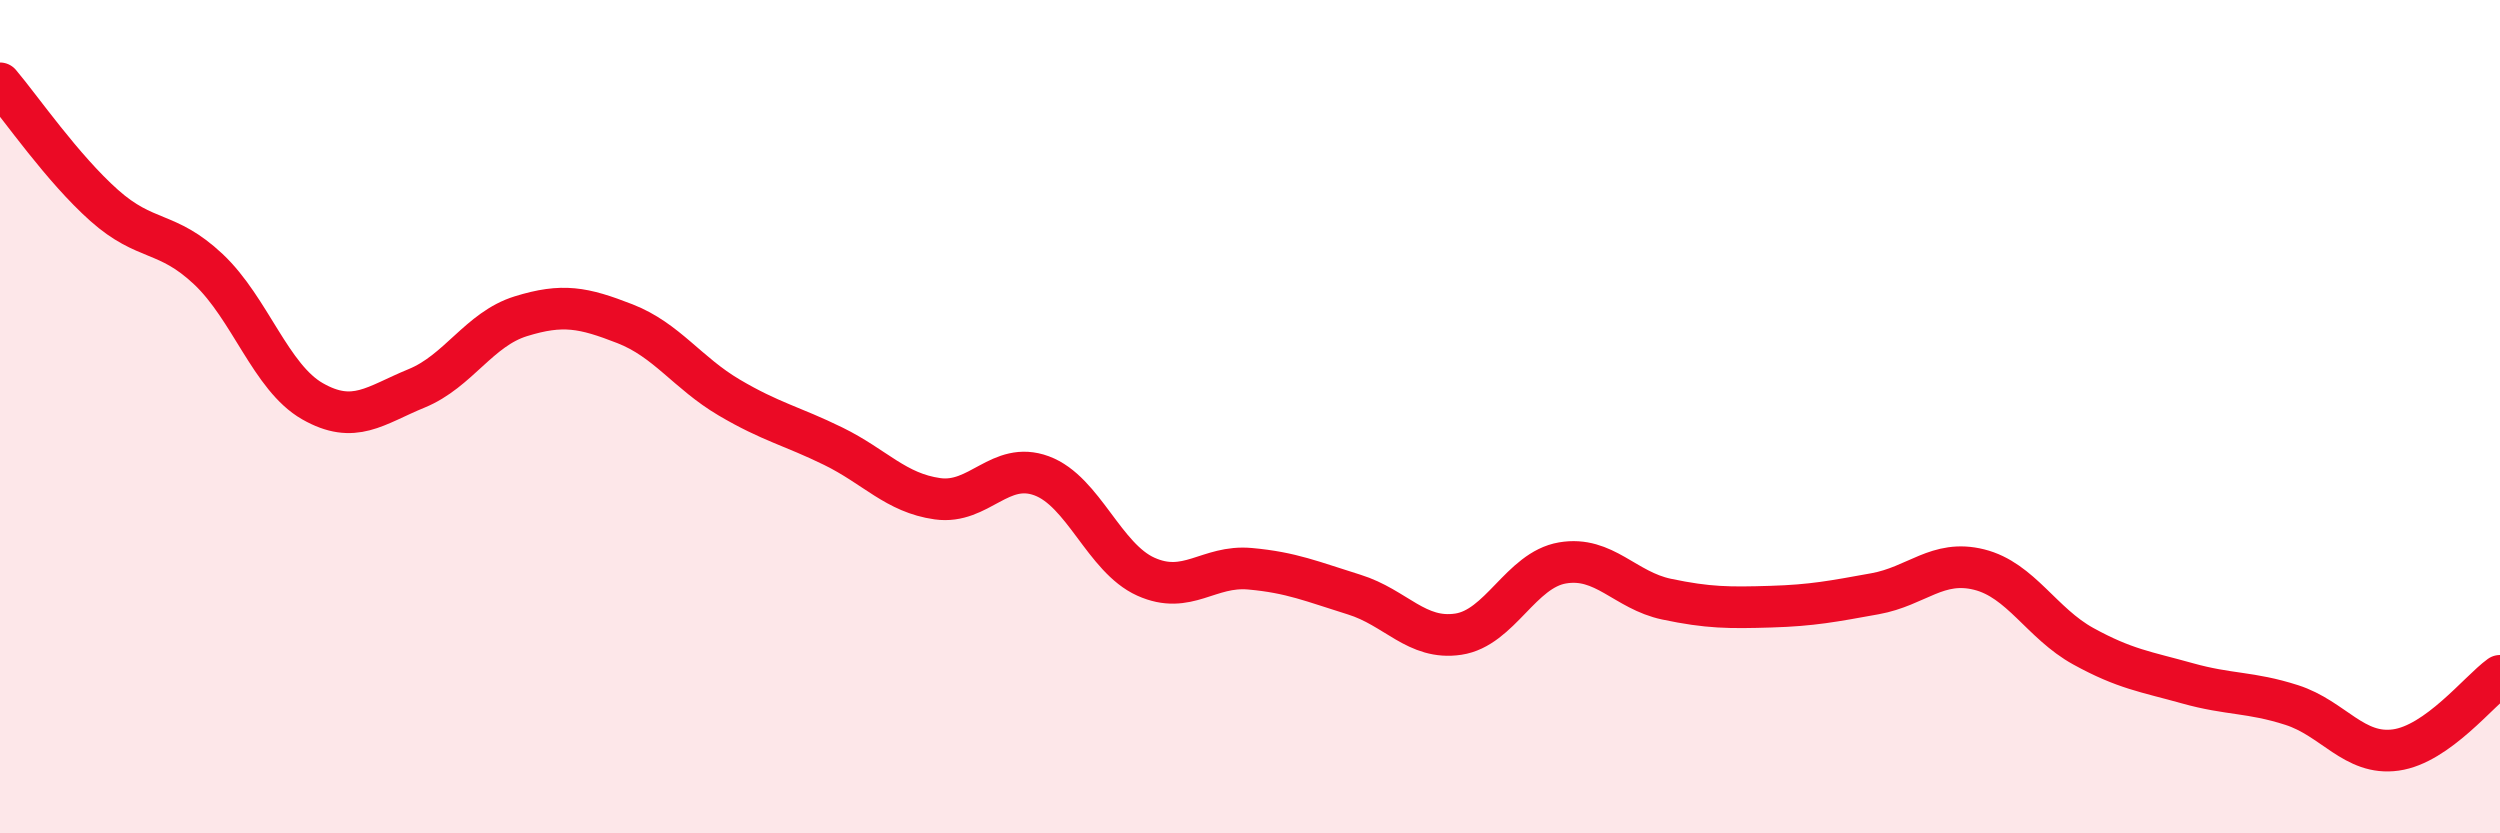
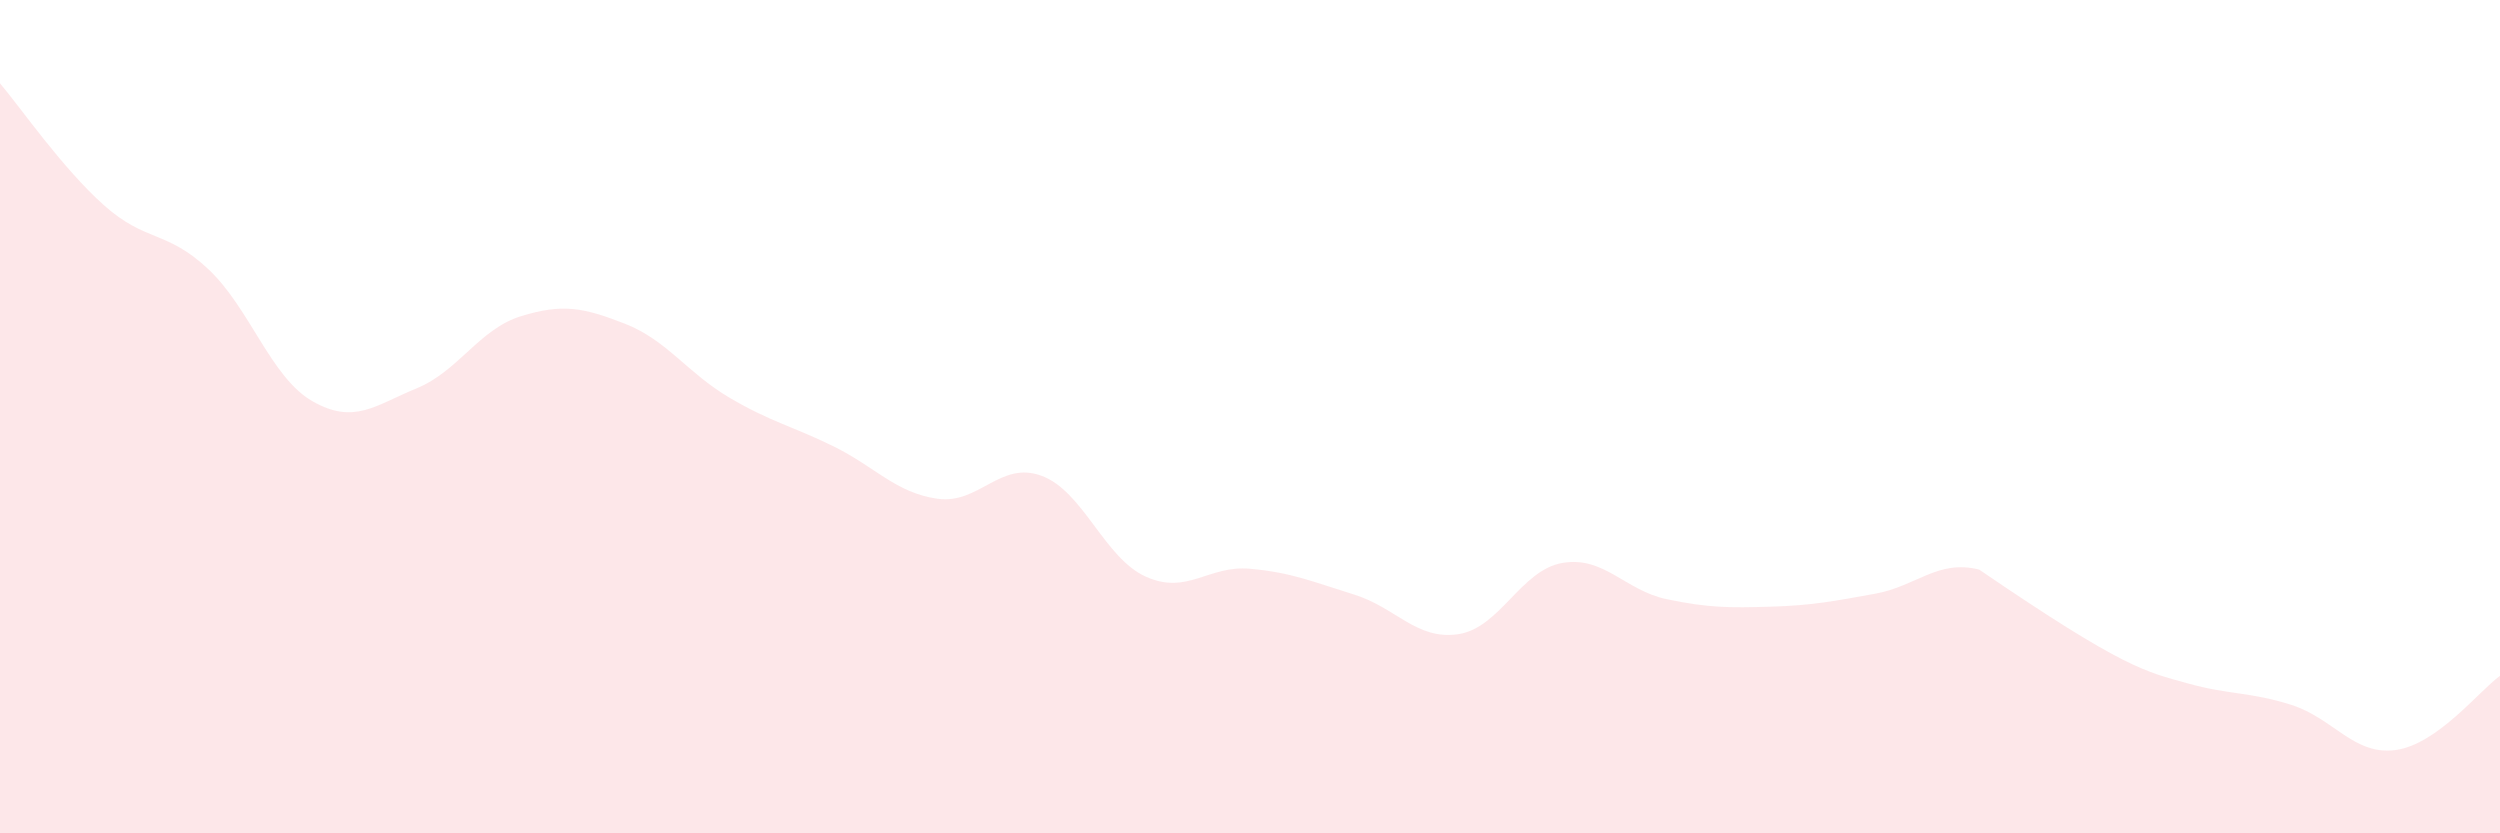
<svg xmlns="http://www.w3.org/2000/svg" width="60" height="20" viewBox="0 0 60 20">
-   <path d="M 0,2 C 0.5,2.59 1.5,4.04 2.5,4.93 C 3.5,5.82 4,5.52 5,6.46 C 6,7.4 6.5,9.06 7.5,9.63 C 8.5,10.2 9,9.73 10,9.32 C 11,8.91 11.5,7.9 12.5,7.59 C 13.5,7.28 14,7.38 15,7.77 C 16,8.16 16.5,8.95 17.5,9.54 C 18.5,10.13 19,10.22 20,10.71 C 21,11.2 21.5,11.83 22.5,11.97 C 23.5,12.11 24,11.05 25,11.42 C 26,11.79 26.5,13.39 27.5,13.84 C 28.5,14.29 29,13.56 30,13.65 C 31,13.74 31.5,13.96 32.5,14.27 C 33.5,14.58 34,15.37 35,15.22 C 36,15.07 36.5,13.68 37.5,13.51 C 38.5,13.34 39,14.17 40,14.38 C 41,14.59 41.5,14.59 42.5,14.56 C 43.5,14.53 44,14.43 45,14.25 C 46,14.07 46.5,13.42 47.5,13.67 C 48.5,13.92 49,14.96 50,15.51 C 51,16.06 51.5,16.12 52.5,16.4 C 53.5,16.68 54,16.6 55,16.92 C 56,17.24 56.5,18.14 57.5,18 C 58.5,17.86 59.5,16.58 60,16.22L60 20L0 20Z" fill="#EB0A25" opacity="0.1" stroke-linecap="round" stroke-linejoin="round" />
-   <path d="M 0,2 C 0.5,2.59 1.5,4.04 2.5,4.93 C 3.5,5.82 4,5.52 5,6.46 C 6,7.4 6.5,9.06 7.5,9.63 C 8.5,10.2 9,9.73 10,9.32 C 11,8.91 11.5,7.9 12.5,7.59 C 13.5,7.28 14,7.38 15,7.77 C 16,8.16 16.5,8.95 17.5,9.54 C 18.5,10.13 19,10.22 20,10.71 C 21,11.2 21.5,11.83 22.5,11.97 C 23.5,12.11 24,11.05 25,11.42 C 26,11.79 26.5,13.39 27.5,13.84 C 28.5,14.29 29,13.56 30,13.65 C 31,13.74 31.5,13.96 32.5,14.27 C 33.5,14.58 34,15.37 35,15.22 C 36,15.07 36.5,13.68 37.5,13.51 C 38.5,13.34 39,14.17 40,14.38 C 41,14.59 41.5,14.59 42.5,14.56 C 43.5,14.53 44,14.43 45,14.25 C 46,14.07 46.5,13.42 47.5,13.67 C 48.5,13.92 49,14.96 50,15.51 C 51,16.06 51.5,16.12 52.5,16.4 C 53.5,16.68 54,16.6 55,16.92 C 56,17.24 56.5,18.14 57.5,18 C 58.5,17.86 59.5,16.58 60,16.22" stroke="#EB0A25" stroke-width="1" fill="none" stroke-linecap="round" stroke-linejoin="round" />
+   <path d="M 0,2 C 0.5,2.59 1.5,4.04 2.5,4.93 C 3.5,5.82 4,5.52 5,6.46 C 6,7.4 6.5,9.06 7.5,9.63 C 8.5,10.2 9,9.73 10,9.32 C 11,8.91 11.5,7.9 12.5,7.59 C 13.5,7.28 14,7.38 15,7.77 C 16,8.16 16.5,8.95 17.5,9.54 C 18.5,10.13 19,10.22 20,10.71 C 21,11.2 21.5,11.83 22.5,11.97 C 23.5,12.11 24,11.05 25,11.42 C 26,11.79 26.5,13.39 27.5,13.84 C 28.5,14.29 29,13.56 30,13.65 C 31,13.74 31.5,13.96 32.5,14.27 C 33.5,14.58 34,15.37 35,15.22 C 36,15.07 36.5,13.68 37.5,13.51 C 38.5,13.34 39,14.17 40,14.38 C 41,14.59 41.5,14.59 42.5,14.56 C 43.5,14.53 44,14.43 45,14.25 C 46,14.07 46.5,13.42 47.5,13.67 C 51,16.06 51.5,16.12 52.5,16.4 C 53.5,16.68 54,16.6 55,16.92 C 56,17.24 56.5,18.14 57.5,18 C 58.5,17.86 59.5,16.58 60,16.22L60 20L0 20Z" fill="#EB0A25" opacity="0.1" stroke-linecap="round" stroke-linejoin="round" />
</svg>